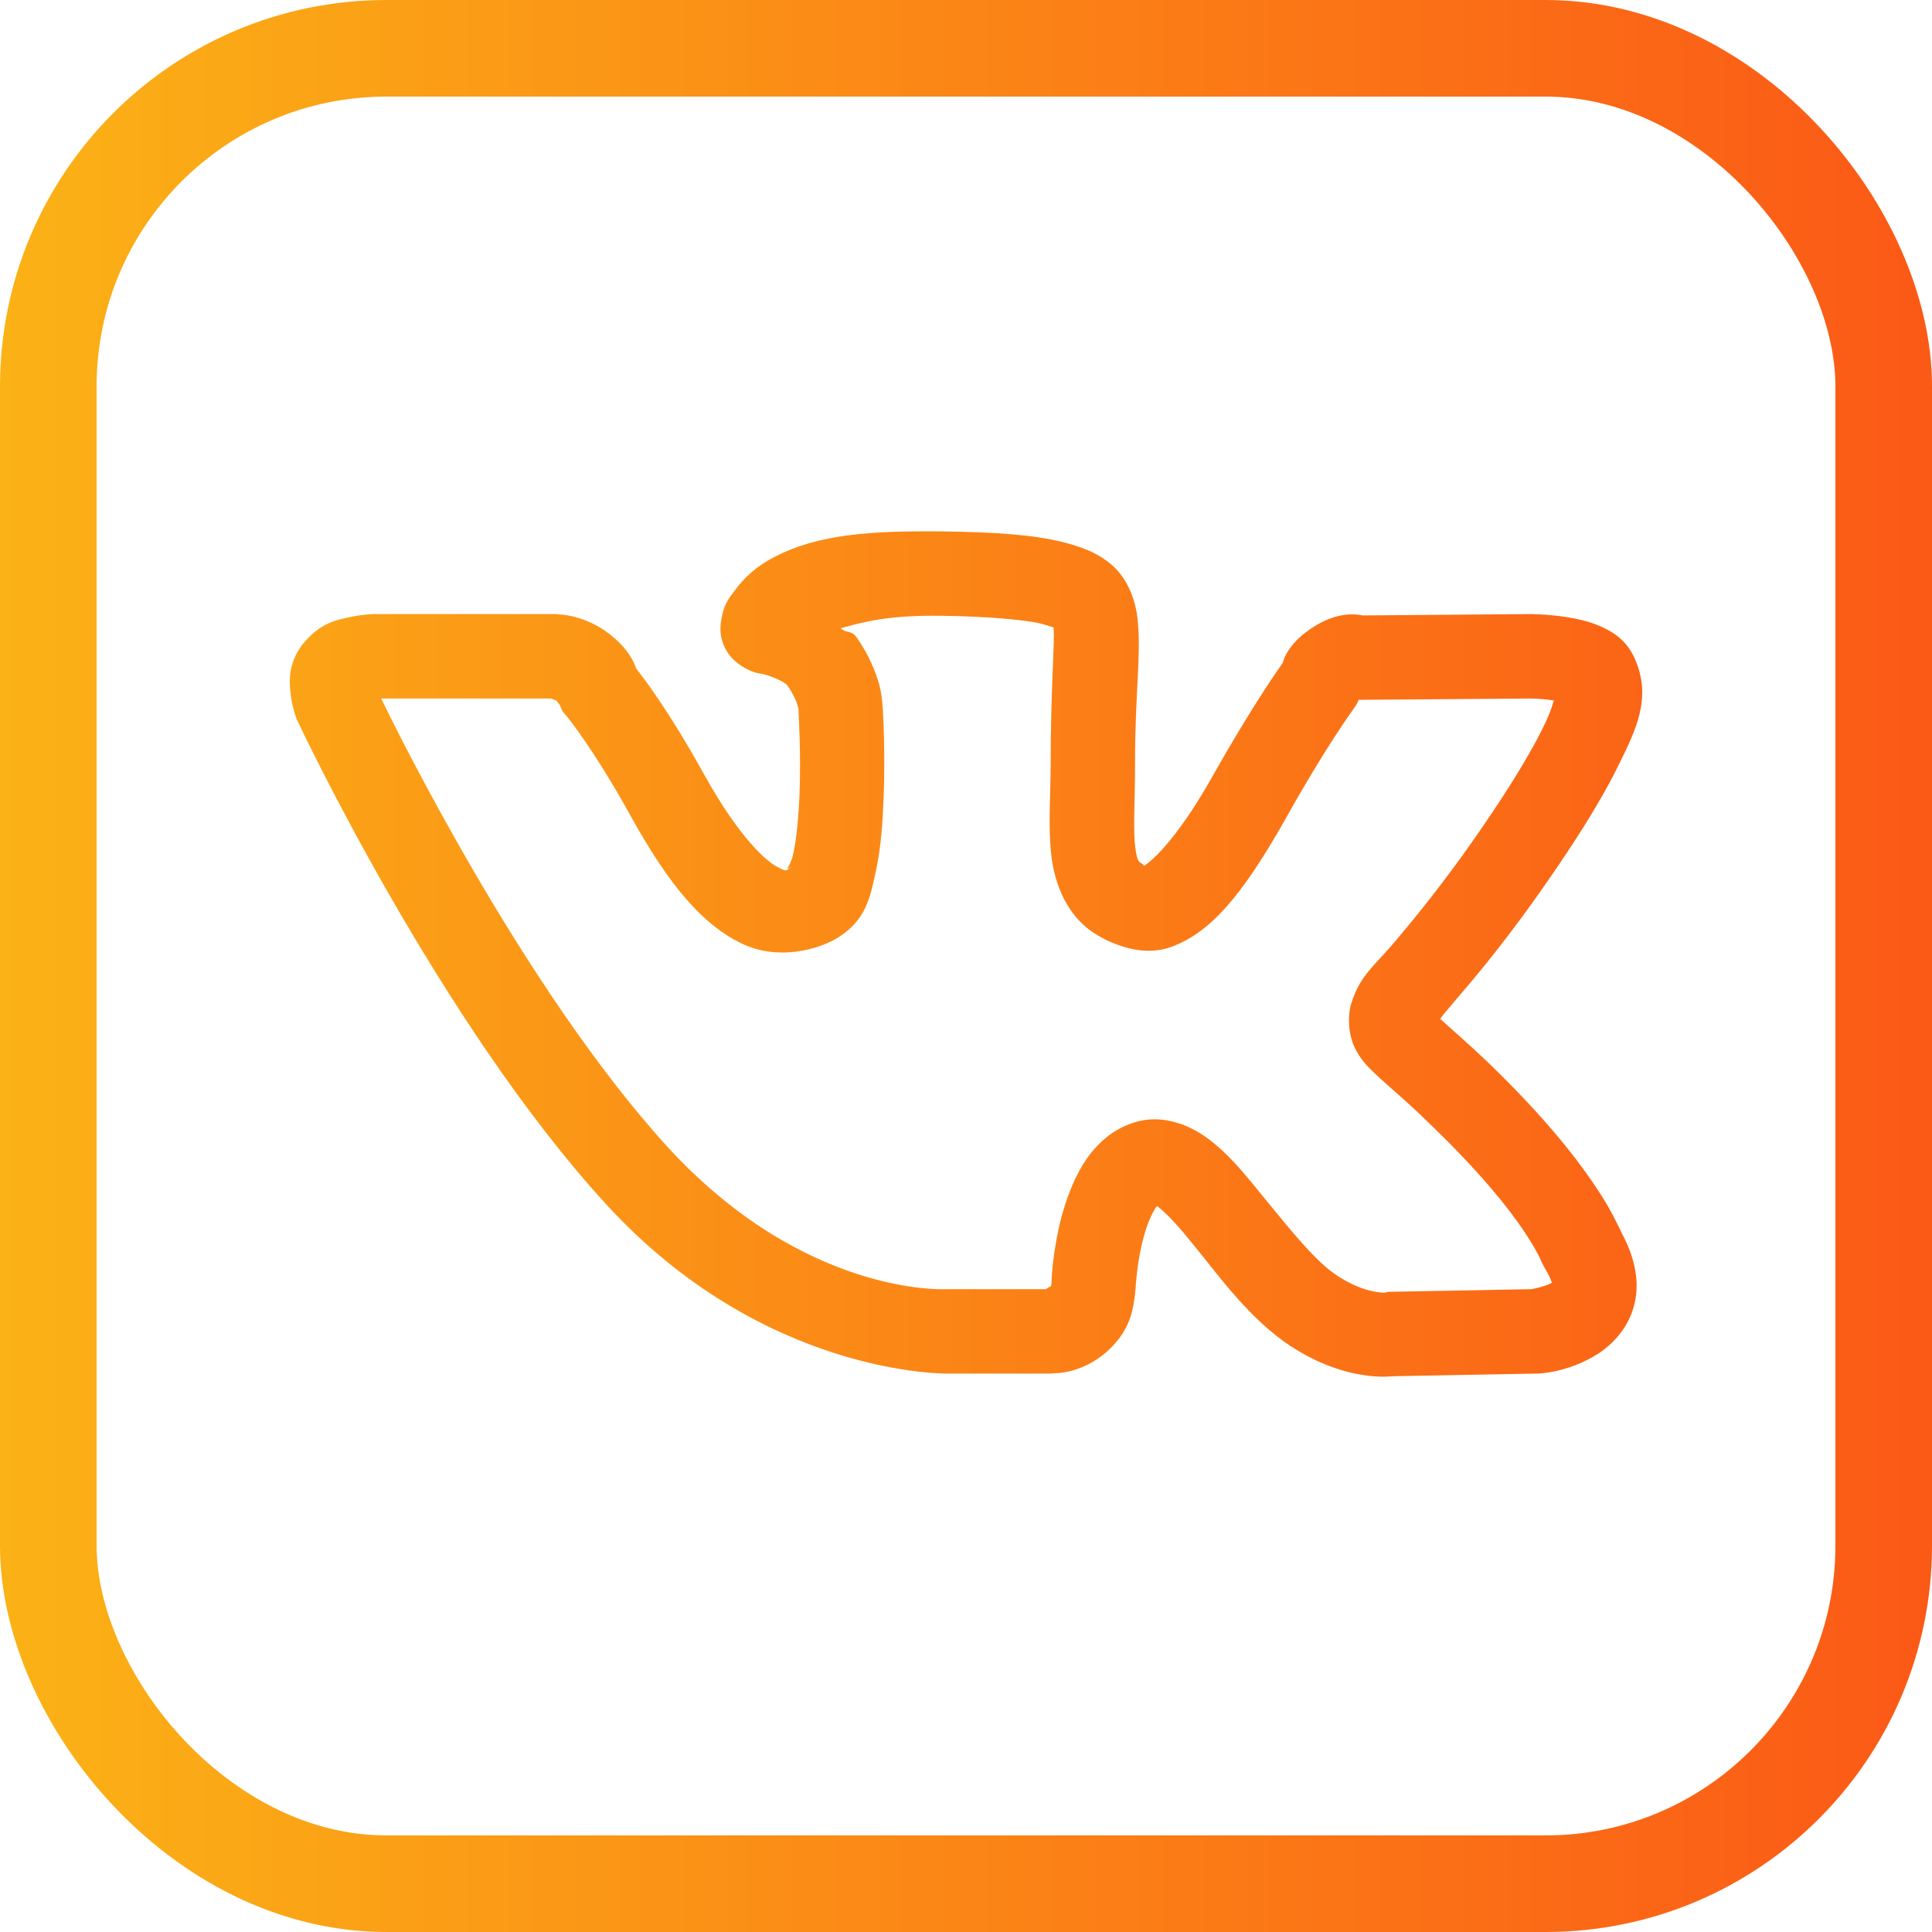
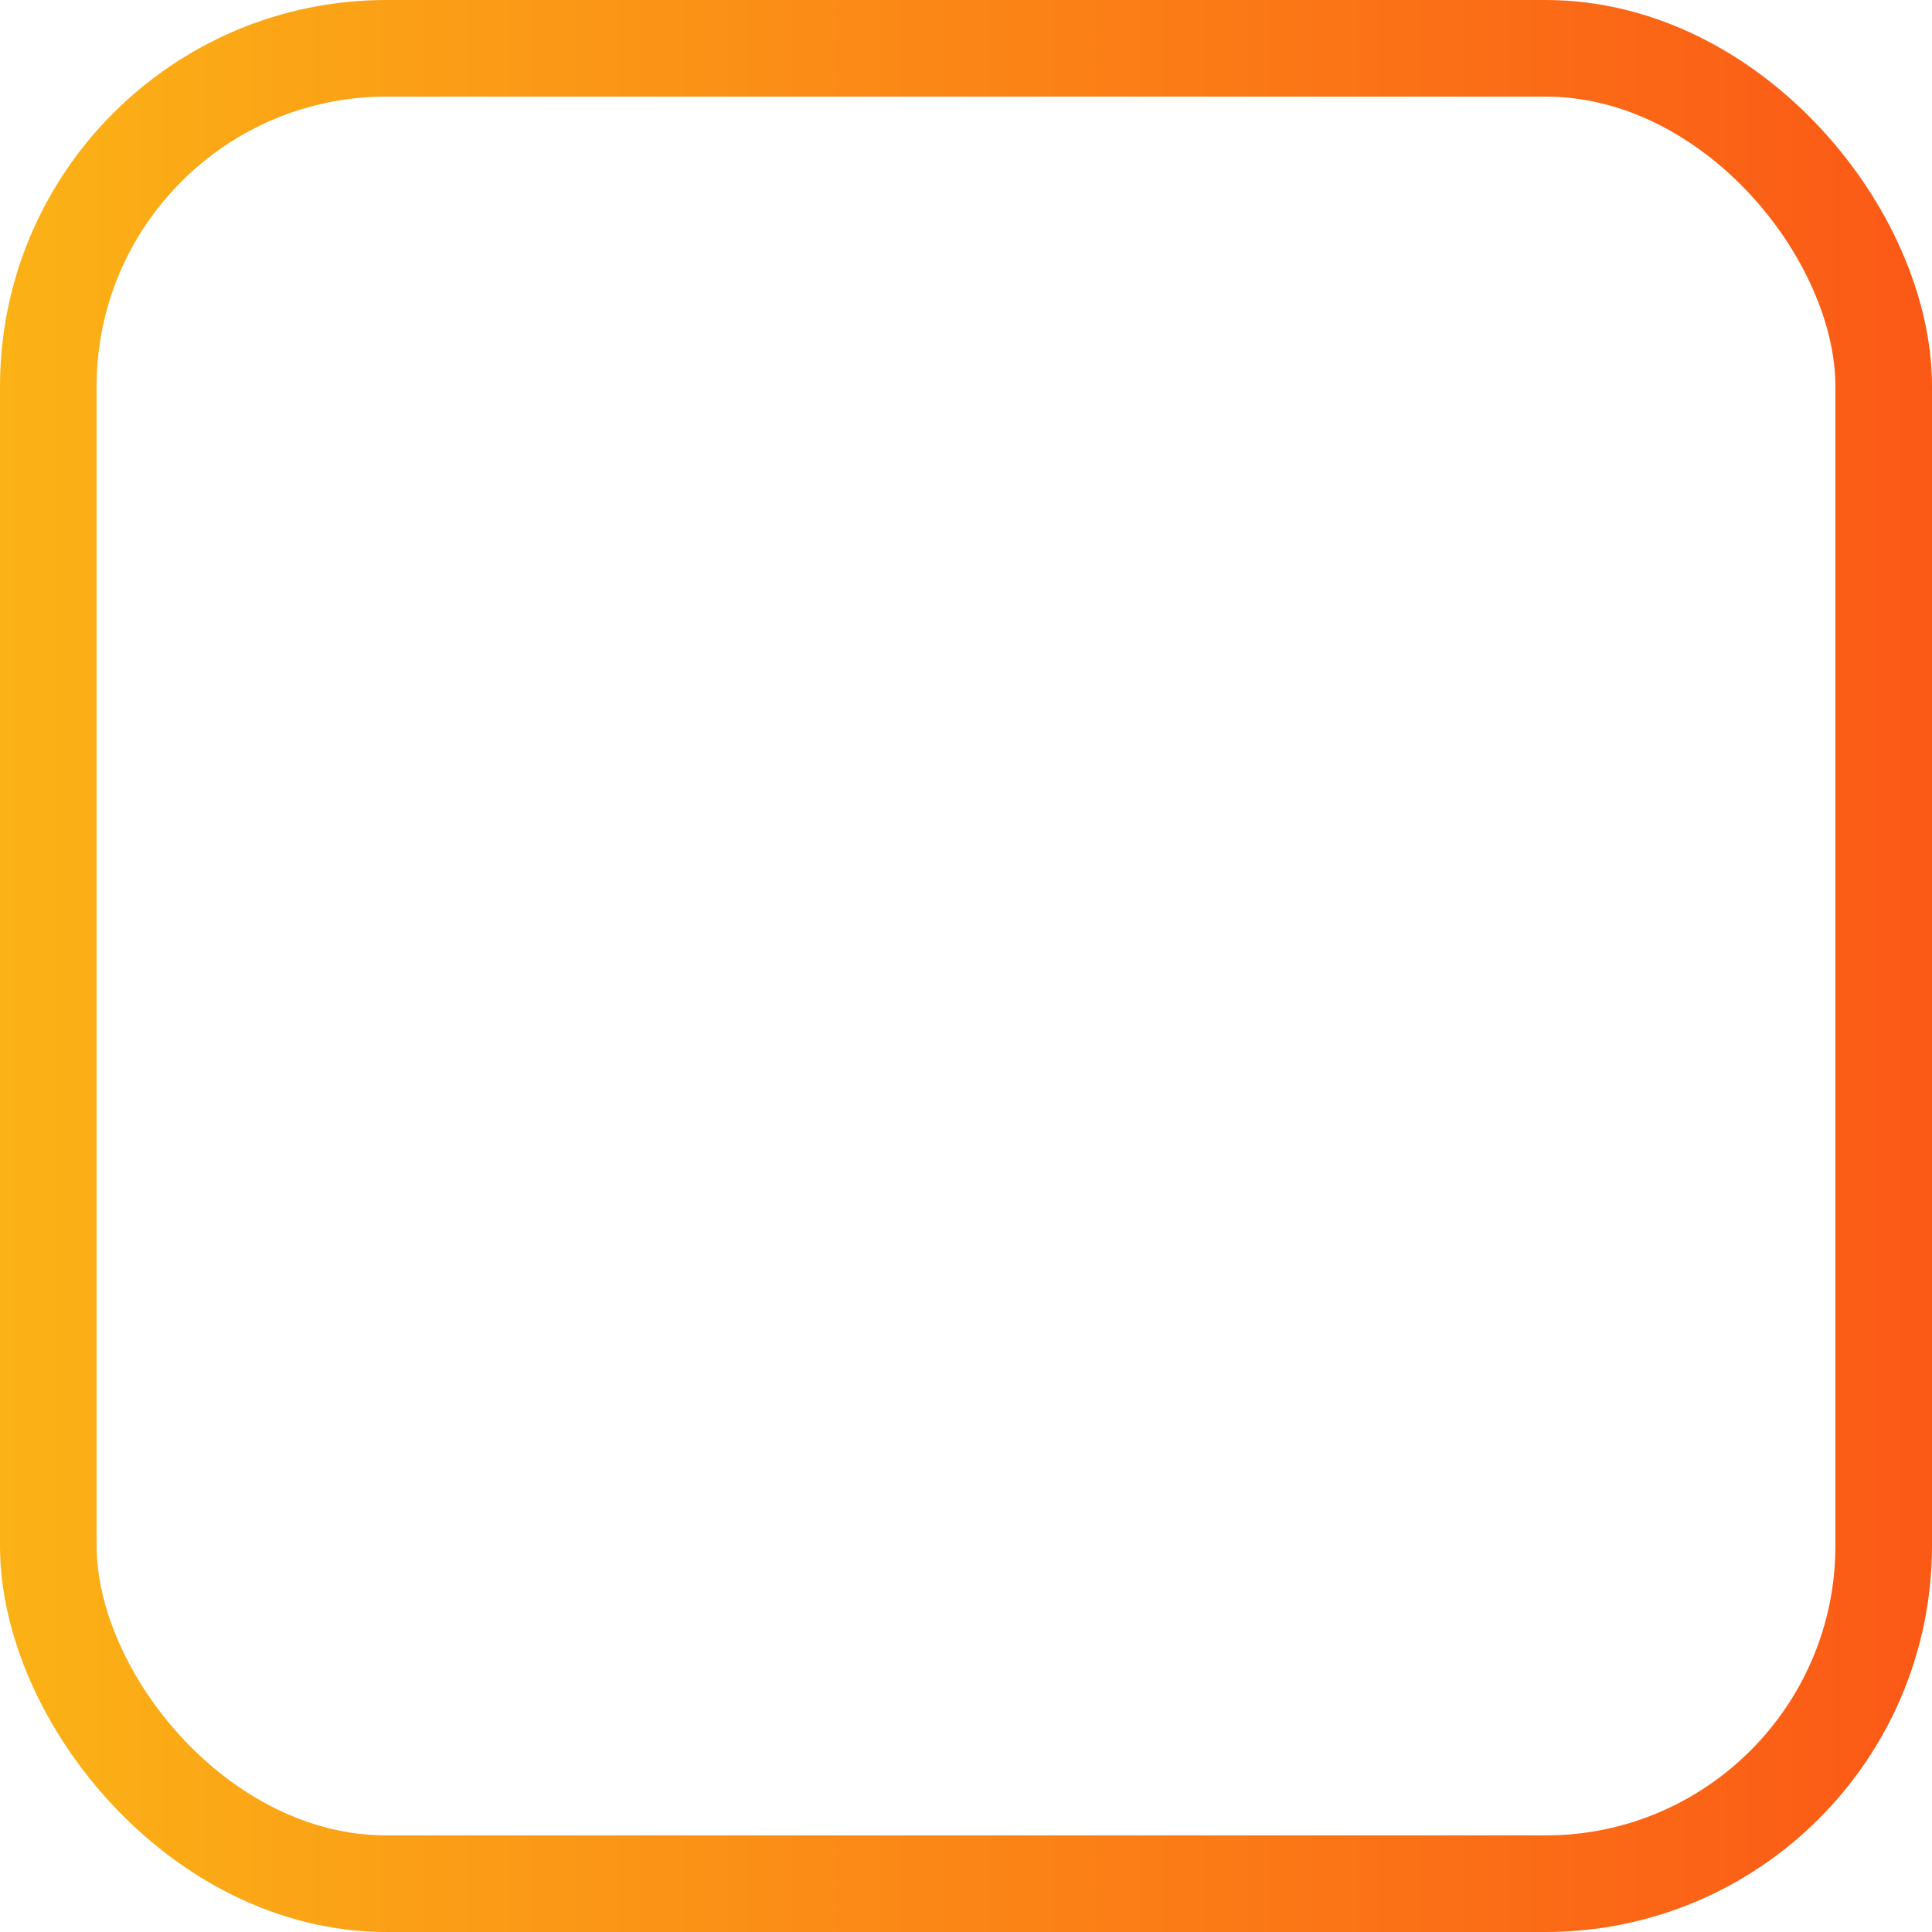
<svg xmlns="http://www.w3.org/2000/svg" width="40" height="40" viewBox="0 0 40 40" fill="none">
-   <path d="M19.494 11.002C18.047 10.988 16.955 11.056 16.041 11.527C15.665 11.718 15.399 11.964 15.194 12.25C15.085 12.394 14.983 12.523 14.935 12.824C14.908 12.967 14.887 13.206 15.037 13.465C15.188 13.731 15.508 13.909 15.727 13.943C15.89 13.963 16.238 14.107 16.3 14.189C16.443 14.393 16.498 14.543 16.518 14.625C16.539 14.707 16.532 14.653 16.532 14.653V14.735C16.532 14.735 16.587 15.594 16.552 16.482C16.532 16.918 16.491 17.376 16.423 17.683C16.355 17.99 16.184 18.065 16.43 17.922C16.259 18.024 16.32 18.065 16.109 17.956C15.89 17.853 15.324 17.376 14.58 16.038C13.836 14.694 13.297 13.998 13.174 13.847C13.127 13.711 13.011 13.431 12.615 13.124C12.103 12.728 11.577 12.721 11.577 12.721L11.53 12.714H7.715C7.715 12.714 7.496 12.721 7.244 12.776C6.991 12.831 6.63 12.892 6.288 13.315H6.282C5.934 13.759 5.995 14.161 6.022 14.407C6.056 14.659 6.131 14.857 6.131 14.857L6.145 14.898L6.166 14.939C6.166 14.939 9.08 21.156 12.56 24.944C15.829 28.506 19.617 28.438 19.617 28.438H21.766L21.814 28.431C21.814 28.431 22.503 28.465 23.083 27.817C23.377 27.483 23.445 27.169 23.479 26.937C23.52 26.698 23.52 26.507 23.52 26.507V26.561C23.52 26.561 23.547 26.111 23.67 25.64C23.732 25.408 23.82 25.176 23.902 25.046C23.943 24.971 23.943 24.992 23.957 24.971C24.107 25.08 24.353 25.333 24.612 25.654C25.144 26.288 25.745 27.169 26.584 27.776C27.192 28.206 27.765 28.397 28.202 28.465C28.495 28.513 28.707 28.506 28.85 28.493L31.819 28.438H31.846C31.846 28.438 32.46 28.424 33.075 28.035C33.375 27.844 33.723 27.496 33.839 26.998C33.962 26.5 33.825 25.961 33.538 25.463C33.634 25.633 33.518 25.408 33.429 25.231C33.341 25.053 33.204 24.814 32.999 24.514C32.604 23.927 31.948 23.101 30.863 22.05C30.352 21.559 30.024 21.286 29.819 21.095C29.881 21.006 29.887 20.999 30.119 20.726C30.488 20.297 31.027 19.662 31.71 18.713C32.529 17.567 33.122 16.632 33.504 15.854C33.887 15.083 34.194 14.441 33.852 13.649C33.668 13.22 33.341 13.056 33.102 12.953C32.856 12.851 32.638 12.81 32.433 12.776C32.03 12.714 31.675 12.714 31.675 12.714L28.215 12.742C28.113 12.721 27.717 12.646 27.205 12.974C26.7 13.288 26.584 13.622 26.557 13.725C26.475 13.841 25.902 14.653 25.104 16.072C24.298 17.505 23.752 17.894 23.684 17.928C23.663 17.908 23.704 17.915 23.609 17.86C23.568 17.826 23.527 17.799 23.493 17.43C23.466 17.062 23.5 16.482 23.5 15.799C23.5 14.332 23.629 13.568 23.554 12.837C23.52 12.469 23.37 12.018 23.043 11.718C22.715 11.425 22.36 11.316 21.991 11.22C21.411 11.077 20.627 11.015 19.494 11.002ZM19.48 12.749C20.538 12.762 21.282 12.844 21.555 12.912C21.787 12.974 21.821 13.001 21.814 12.988C21.814 13.001 21.814 12.994 21.814 13.015C21.841 13.308 21.753 14.25 21.753 15.799C21.753 16.407 21.705 16.993 21.753 17.58C21.8 18.167 22.012 18.884 22.633 19.307H22.64C22.565 19.259 23.425 19.901 24.244 19.607C25.062 19.307 25.711 18.556 26.632 16.925C27.437 15.478 28.031 14.666 28.031 14.666L28.086 14.584L28.127 14.502C28.127 14.502 28.113 14.496 28.127 14.489L31.675 14.462C31.675 14.462 31.921 14.462 32.16 14.502C32.167 14.502 32.174 14.502 32.18 14.502C32.146 14.516 32.174 14.605 31.935 15.089C31.628 15.71 31.075 16.598 30.29 17.696C29.642 18.59 29.157 19.17 28.796 19.594C28.434 20.01 28.161 20.208 27.983 20.754C27.895 21.02 27.915 21.416 28.045 21.682C28.168 21.941 28.318 22.084 28.468 22.228C28.768 22.514 29.123 22.794 29.642 23.306C30.659 24.289 31.232 25.012 31.553 25.49C31.716 25.736 31.812 25.906 31.873 26.029C31.935 26.152 31.894 26.104 32.03 26.336C32.146 26.548 32.126 26.575 32.126 26.561C32.01 26.63 31.716 26.691 31.71 26.691L28.741 26.746L28.659 26.766C28.659 26.766 28.666 26.773 28.482 26.746C28.291 26.712 27.99 26.63 27.608 26.357C27.137 26.022 26.543 25.244 25.956 24.535C25.67 24.186 25.377 23.845 25.008 23.572C24.639 23.299 24.059 23.047 23.466 23.245C22.954 23.408 22.619 23.784 22.408 24.132C22.196 24.487 22.073 24.855 21.978 25.19C21.8 25.865 21.773 26.473 21.773 26.473V26.527C21.773 26.527 21.773 26.568 21.759 26.63C21.725 26.643 21.678 26.677 21.65 26.691H19.562C19.562 26.691 16.675 26.841 13.843 23.77C10.813 20.46 8.117 14.926 7.892 14.462H11.407C11.441 14.475 11.564 14.523 11.55 14.516C11.468 14.448 11.591 14.598 11.591 14.598L11.646 14.728L11.741 14.837C11.741 14.837 12.28 15.492 13.052 16.884C13.877 18.379 14.573 19.157 15.351 19.532C16.129 19.907 16.948 19.641 17.296 19.443C17.945 19.068 18.02 18.543 18.129 18.058C18.238 17.573 18.272 17.055 18.293 16.55C18.334 15.581 18.279 14.755 18.279 14.694C18.272 14.673 18.272 14.434 18.204 14.175C18.129 13.909 17.992 13.561 17.733 13.192C17.624 13.042 17.521 13.117 17.405 13.008C17.89 12.871 18.409 12.735 19.48 12.749Z" fill="url(#paint0_linear_10_837)" />
  <rect x="1" y="1" width="38" height="38" rx="7" stroke="url(#paint1_linear_10_837)" stroke-width="2" />
  <defs>
    <linearGradient id="paint0_linear_10_837" x1="39" y1="20" x2="-0.5" y2="20" gradientUnits="userSpaceOnUse">
      <stop stop-color="#FB5916" />
      <stop offset="1" stop-color="#FBB216" />
    </linearGradient>
    <linearGradient id="paint1_linear_10_837" x1="40" y1="20" x2="0" y2="20" gradientUnits="userSpaceOnUse">
      <stop stop-color="#FB5916" />
      <stop offset="1" stop-color="#FBB216" />
    </linearGradient>
  </defs>
</svg>